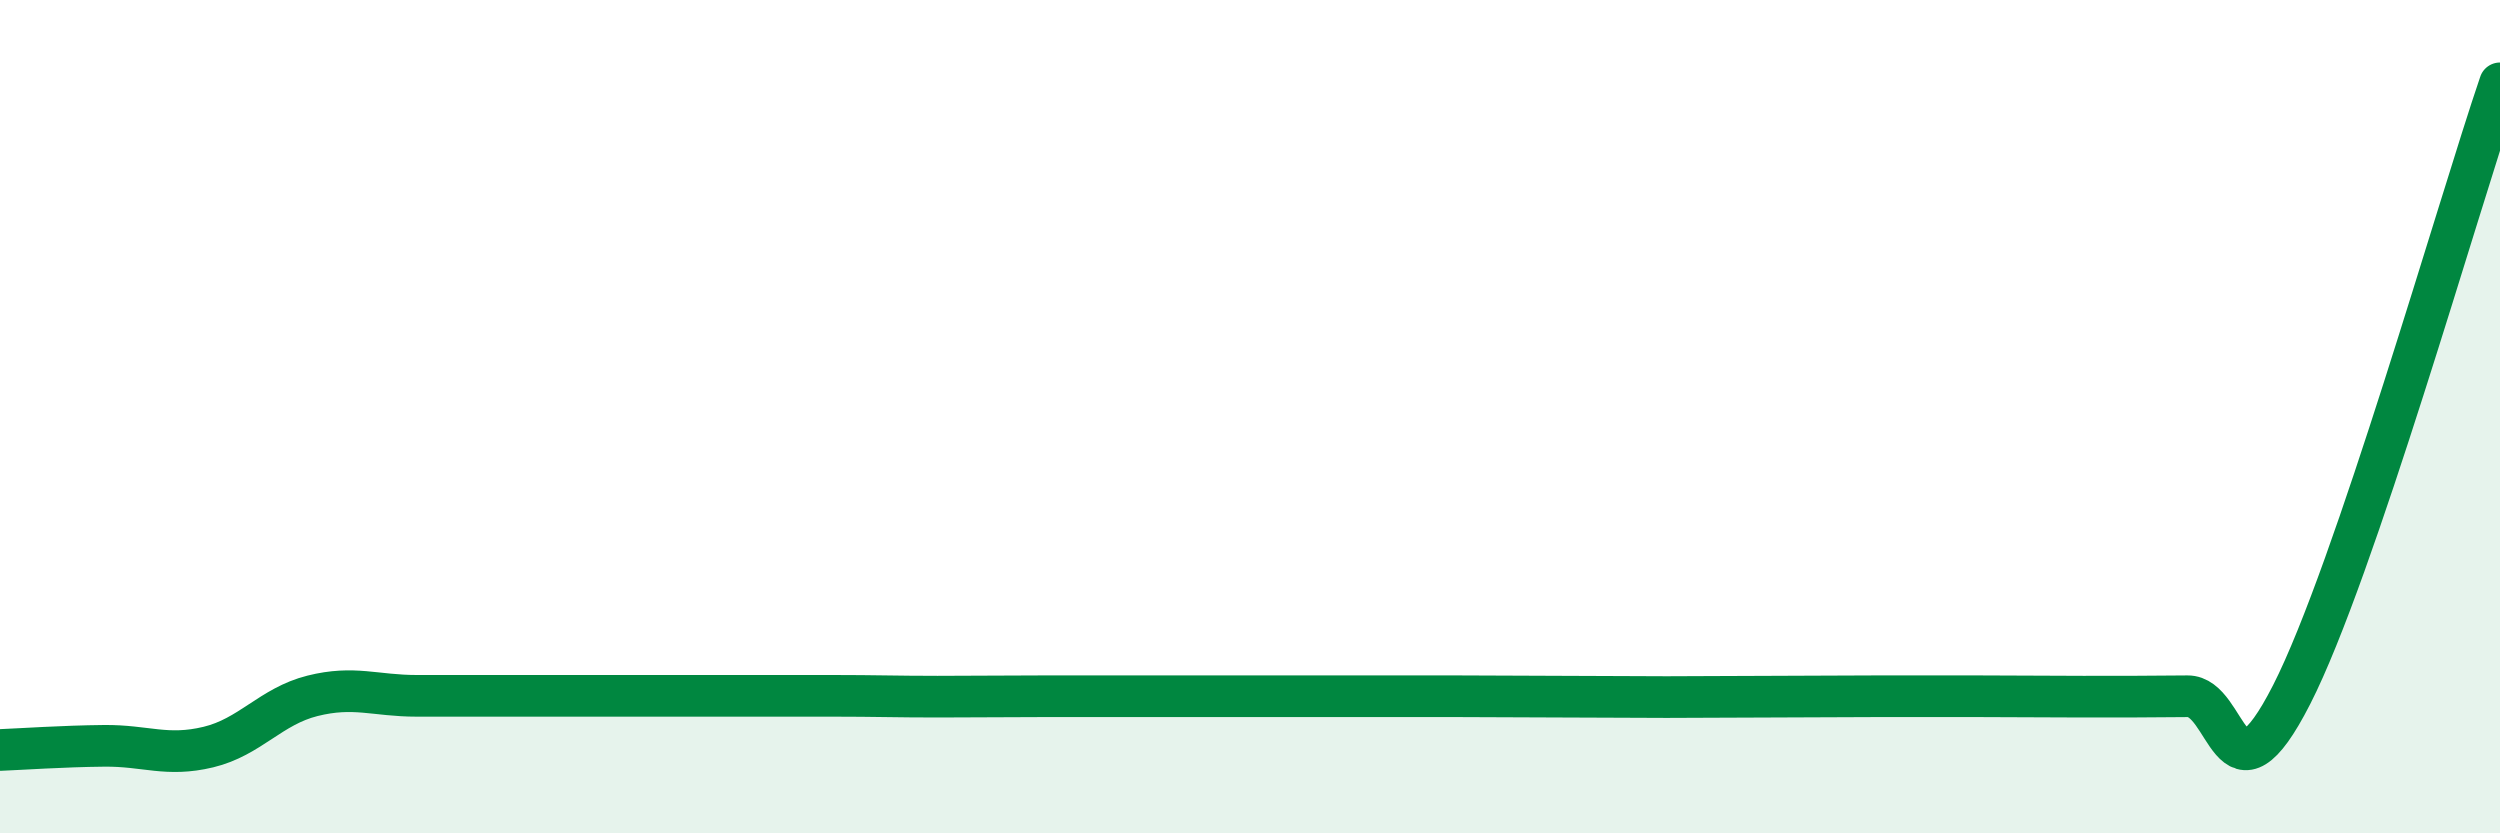
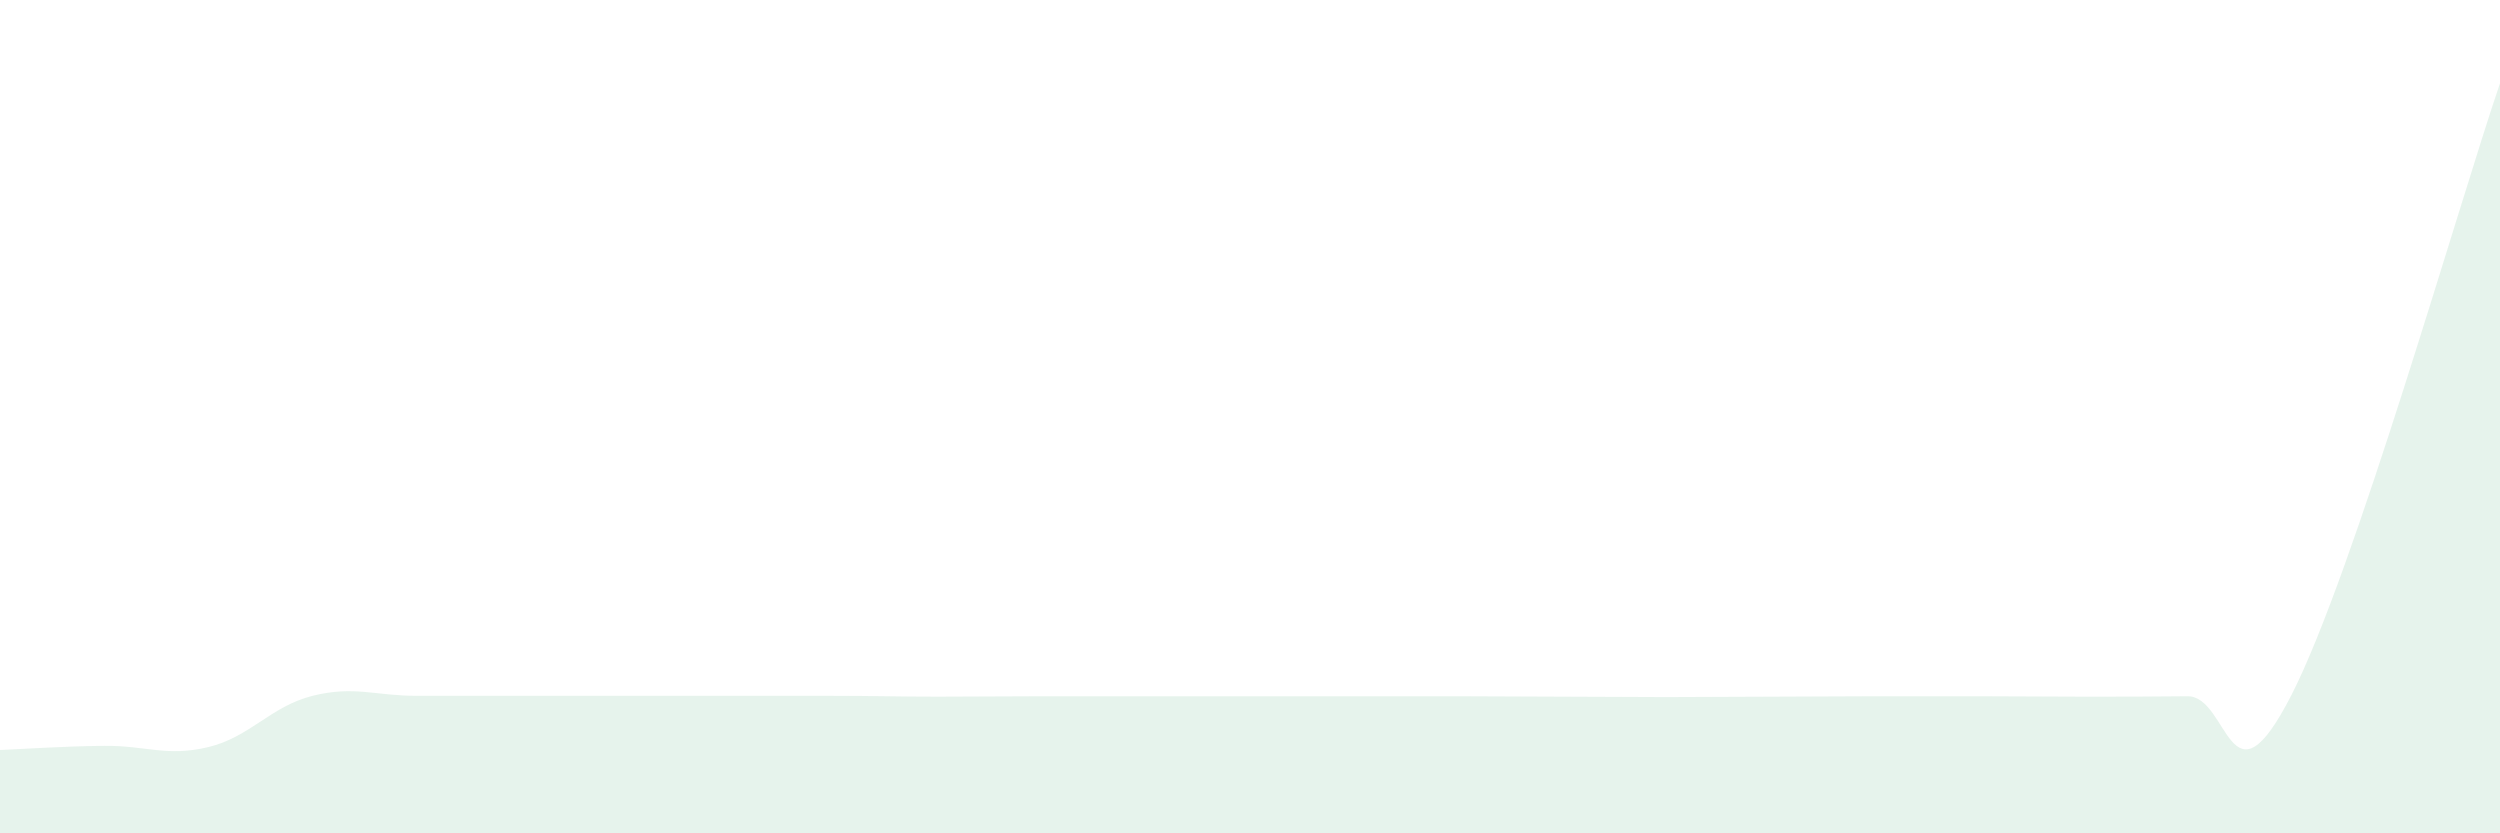
<svg xmlns="http://www.w3.org/2000/svg" width="60" height="20" viewBox="0 0 60 20">
  <path d="M 0,18 C 0.5,17.98 1.5,17.91 2.5,17.9 C 3.5,17.89 4,18.17 5,17.93 C 6,17.69 6.5,16.95 7.5,16.7 C 8.5,16.45 9,16.7 10,16.7 C 11,16.7 11.5,16.7 12.5,16.7 C 13.5,16.7 14,16.7 15,16.7 C 16,16.7 16.5,16.7 17.5,16.7 C 18.5,16.7 19,16.7 20,16.7 C 21,16.7 21.5,16.72 22.5,16.72 C 23.5,16.72 24,16.71 25,16.71 C 26,16.71 26.5,16.71 27.5,16.71 C 28.5,16.71 29,16.71 30,16.71 C 31,16.71 31.5,16.71 32.5,16.71 C 33.5,16.71 34,16.71 35,16.71 C 36,16.71 36.5,16.72 37.5,16.72 C 38.5,16.72 39,16.73 40,16.73 C 41,16.73 41.5,16.72 42.5,16.72 C 43.5,16.72 44,16.71 45,16.71 C 46,16.71 46.5,16.71 47.5,16.71 C 48.5,16.71 49,16.72 50,16.72 C 51,16.72 51.5,16.72 52.5,16.71 C 53.5,16.7 53.5,19.61 55,16.67 C 56.5,13.73 59,4.93 60,2L60 20L0 20Z" fill="#008740" opacity="0.1" stroke-linecap="round" stroke-linejoin="round" />
-   <path d="M 0,18 C 0.5,17.98 1.5,17.91 2.5,17.9 C 3.5,17.89 4,18.17 5,17.93 C 6,17.69 6.5,16.95 7.5,16.7 C 8.5,16.45 9,16.7 10,16.7 C 11,16.7 11.5,16.7 12.5,16.7 C 13.5,16.7 14,16.7 15,16.7 C 16,16.7 16.5,16.7 17.5,16.7 C 18.5,16.7 19,16.7 20,16.7 C 21,16.7 21.5,16.72 22.5,16.72 C 23.5,16.72 24,16.71 25,16.71 C 26,16.71 26.5,16.71 27.5,16.71 C 28.5,16.71 29,16.71 30,16.71 C 31,16.71 31.5,16.71 32.5,16.71 C 33.5,16.71 34,16.71 35,16.71 C 36,16.71 36.5,16.72 37.5,16.72 C 38.5,16.72 39,16.73 40,16.73 C 41,16.73 41.5,16.72 42.5,16.72 C 43.5,16.72 44,16.71 45,16.71 C 46,16.71 46.5,16.71 47.5,16.71 C 48.5,16.71 49,16.72 50,16.72 C 51,16.72 51.5,16.72 52.5,16.71 C 53.5,16.7 53.5,19.61 55,16.67 C 56.5,13.73 59,4.93 60,2" stroke="#008740" stroke-width="1" fill="none" stroke-linecap="round" stroke-linejoin="round" />
</svg>